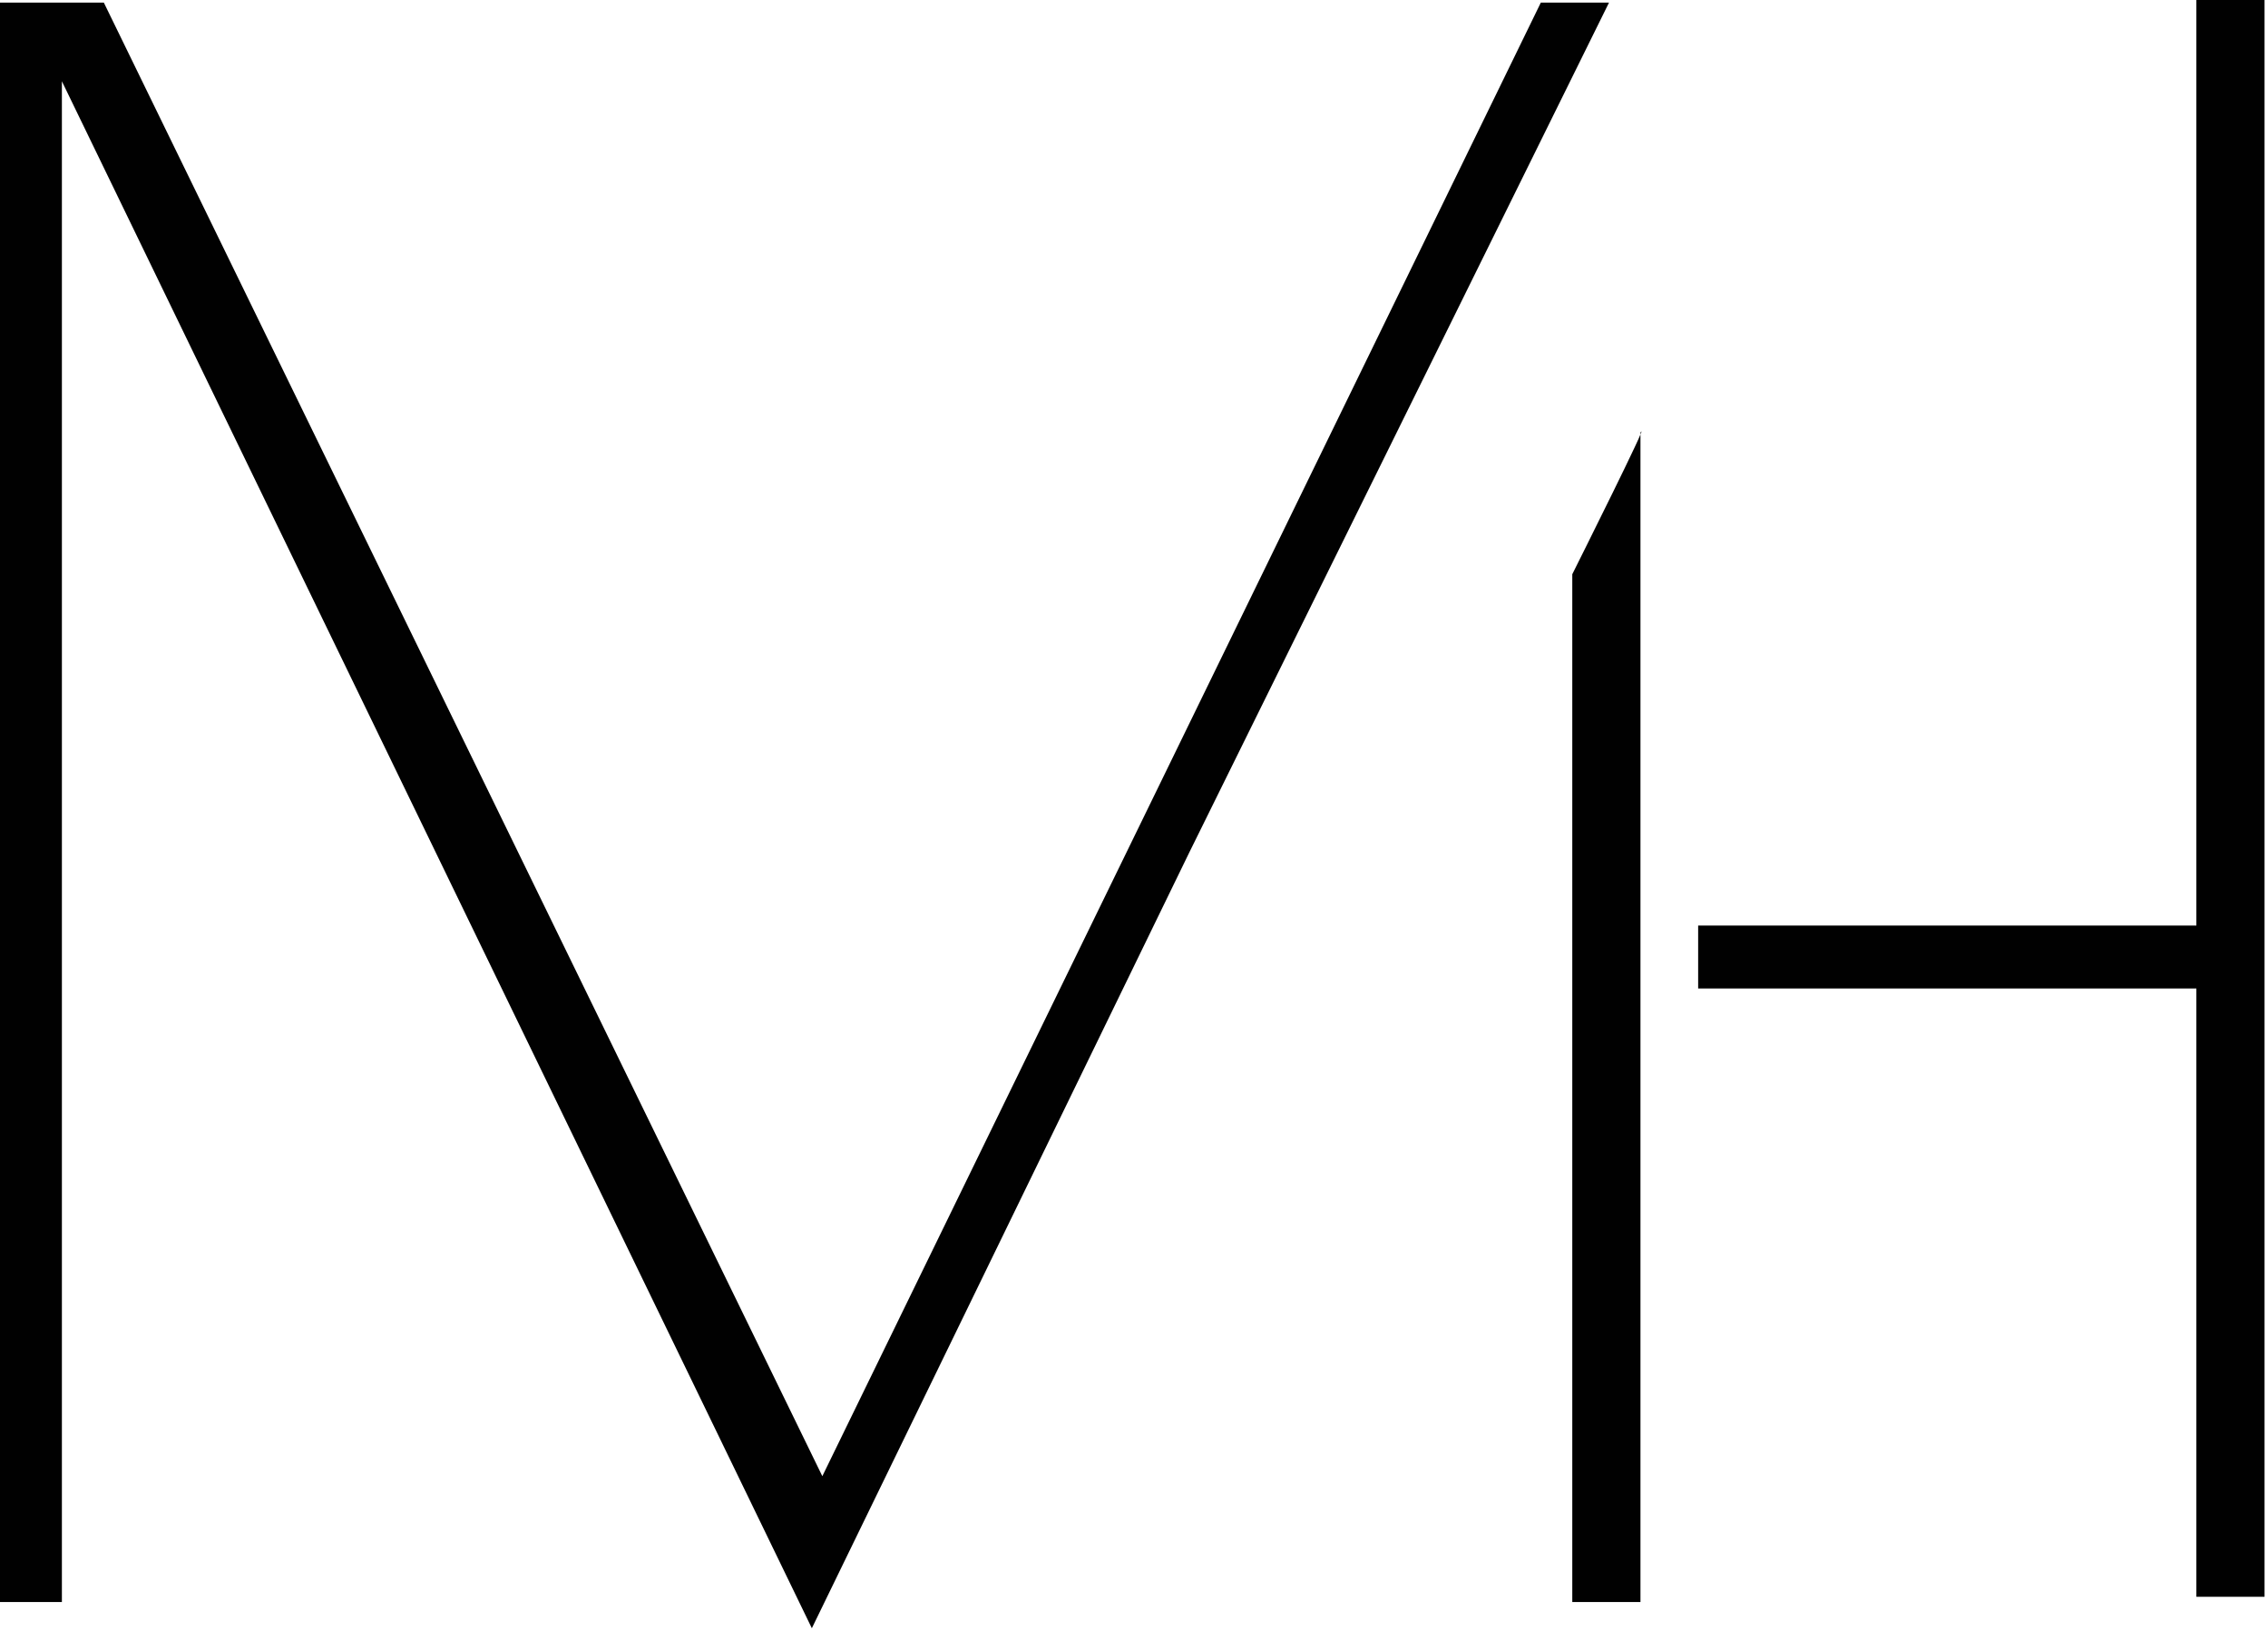
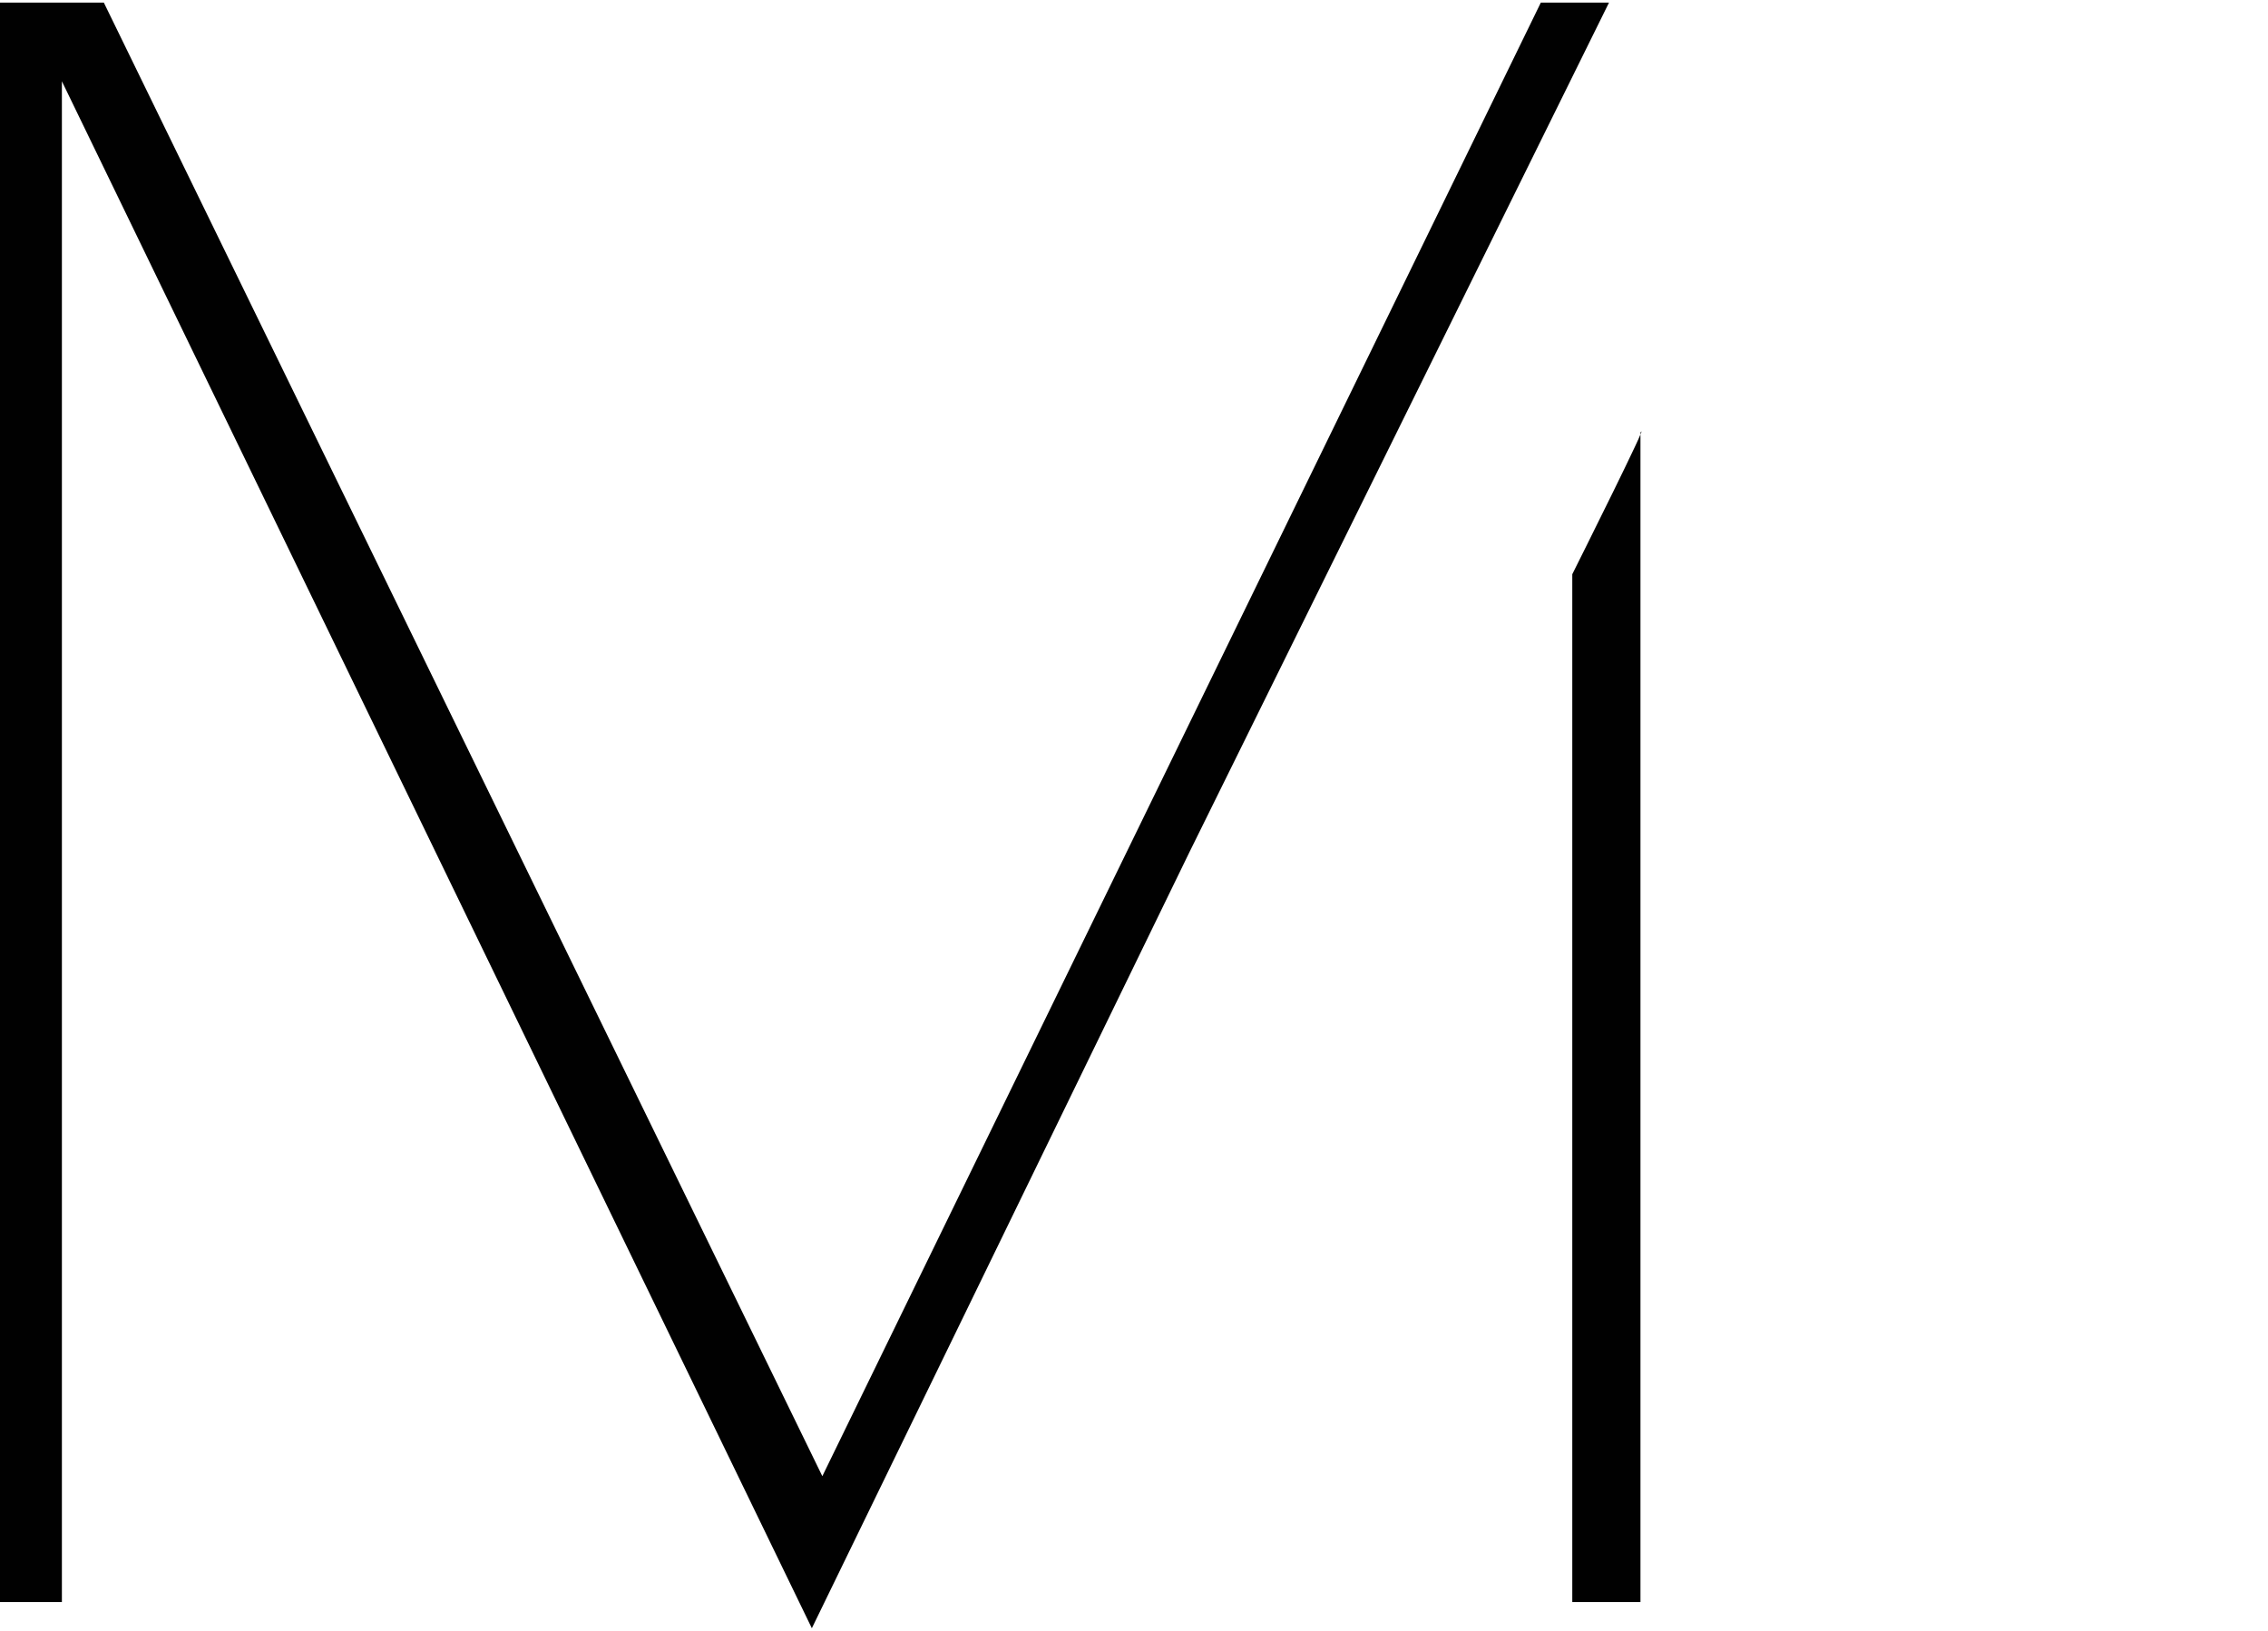
<svg xmlns="http://www.w3.org/2000/svg" version="1.1" id="Layer_1" x="0px" y="0px" viewBox="0 0 557.7 401.2" style="enable-background:new 0 0 557.7 401.2;" xml:space="preserve">
  <style type="text/css">
	.st0{fill:#010101;}
</style>
  <g id="g21" transform="matrix(12.896,0,0,12.896,-474.829,-740.875)">
    <g id="g30">
-       <path id="path243" class="st0" d="M78.7,57.4v17.7l-9.5,0v1.2h9.5v11.6h1.3V57.4H78.7z" />
      <path id="path255" class="st0" d="M67.5,57.5L67.5,57.5L67.5,57.5C67.5,57.5,67.5,57.5,67.5,57.5L67.5,57.5z M67.5,57.5l-1.3,0    L52.5,85.6L38.8,57.5h-2V88H38V59l14.3,29.5l7.2-14.8L67.5,57.5z M66.8,68.4v1.5v1.8v1.8v1.8v1.8v1.8v1.8v1.8v1.8v1.8V88h1.3v-1.9    v-1.9v-1.9v-1.9v-1.9v-1.9v-1.9v-1.9v-1.9v-1.9V67v-1.3C68.3,65.4,66.9,68.2,66.8,68.4L66.8,68.4z" />
    </g>
  </g>
</svg>